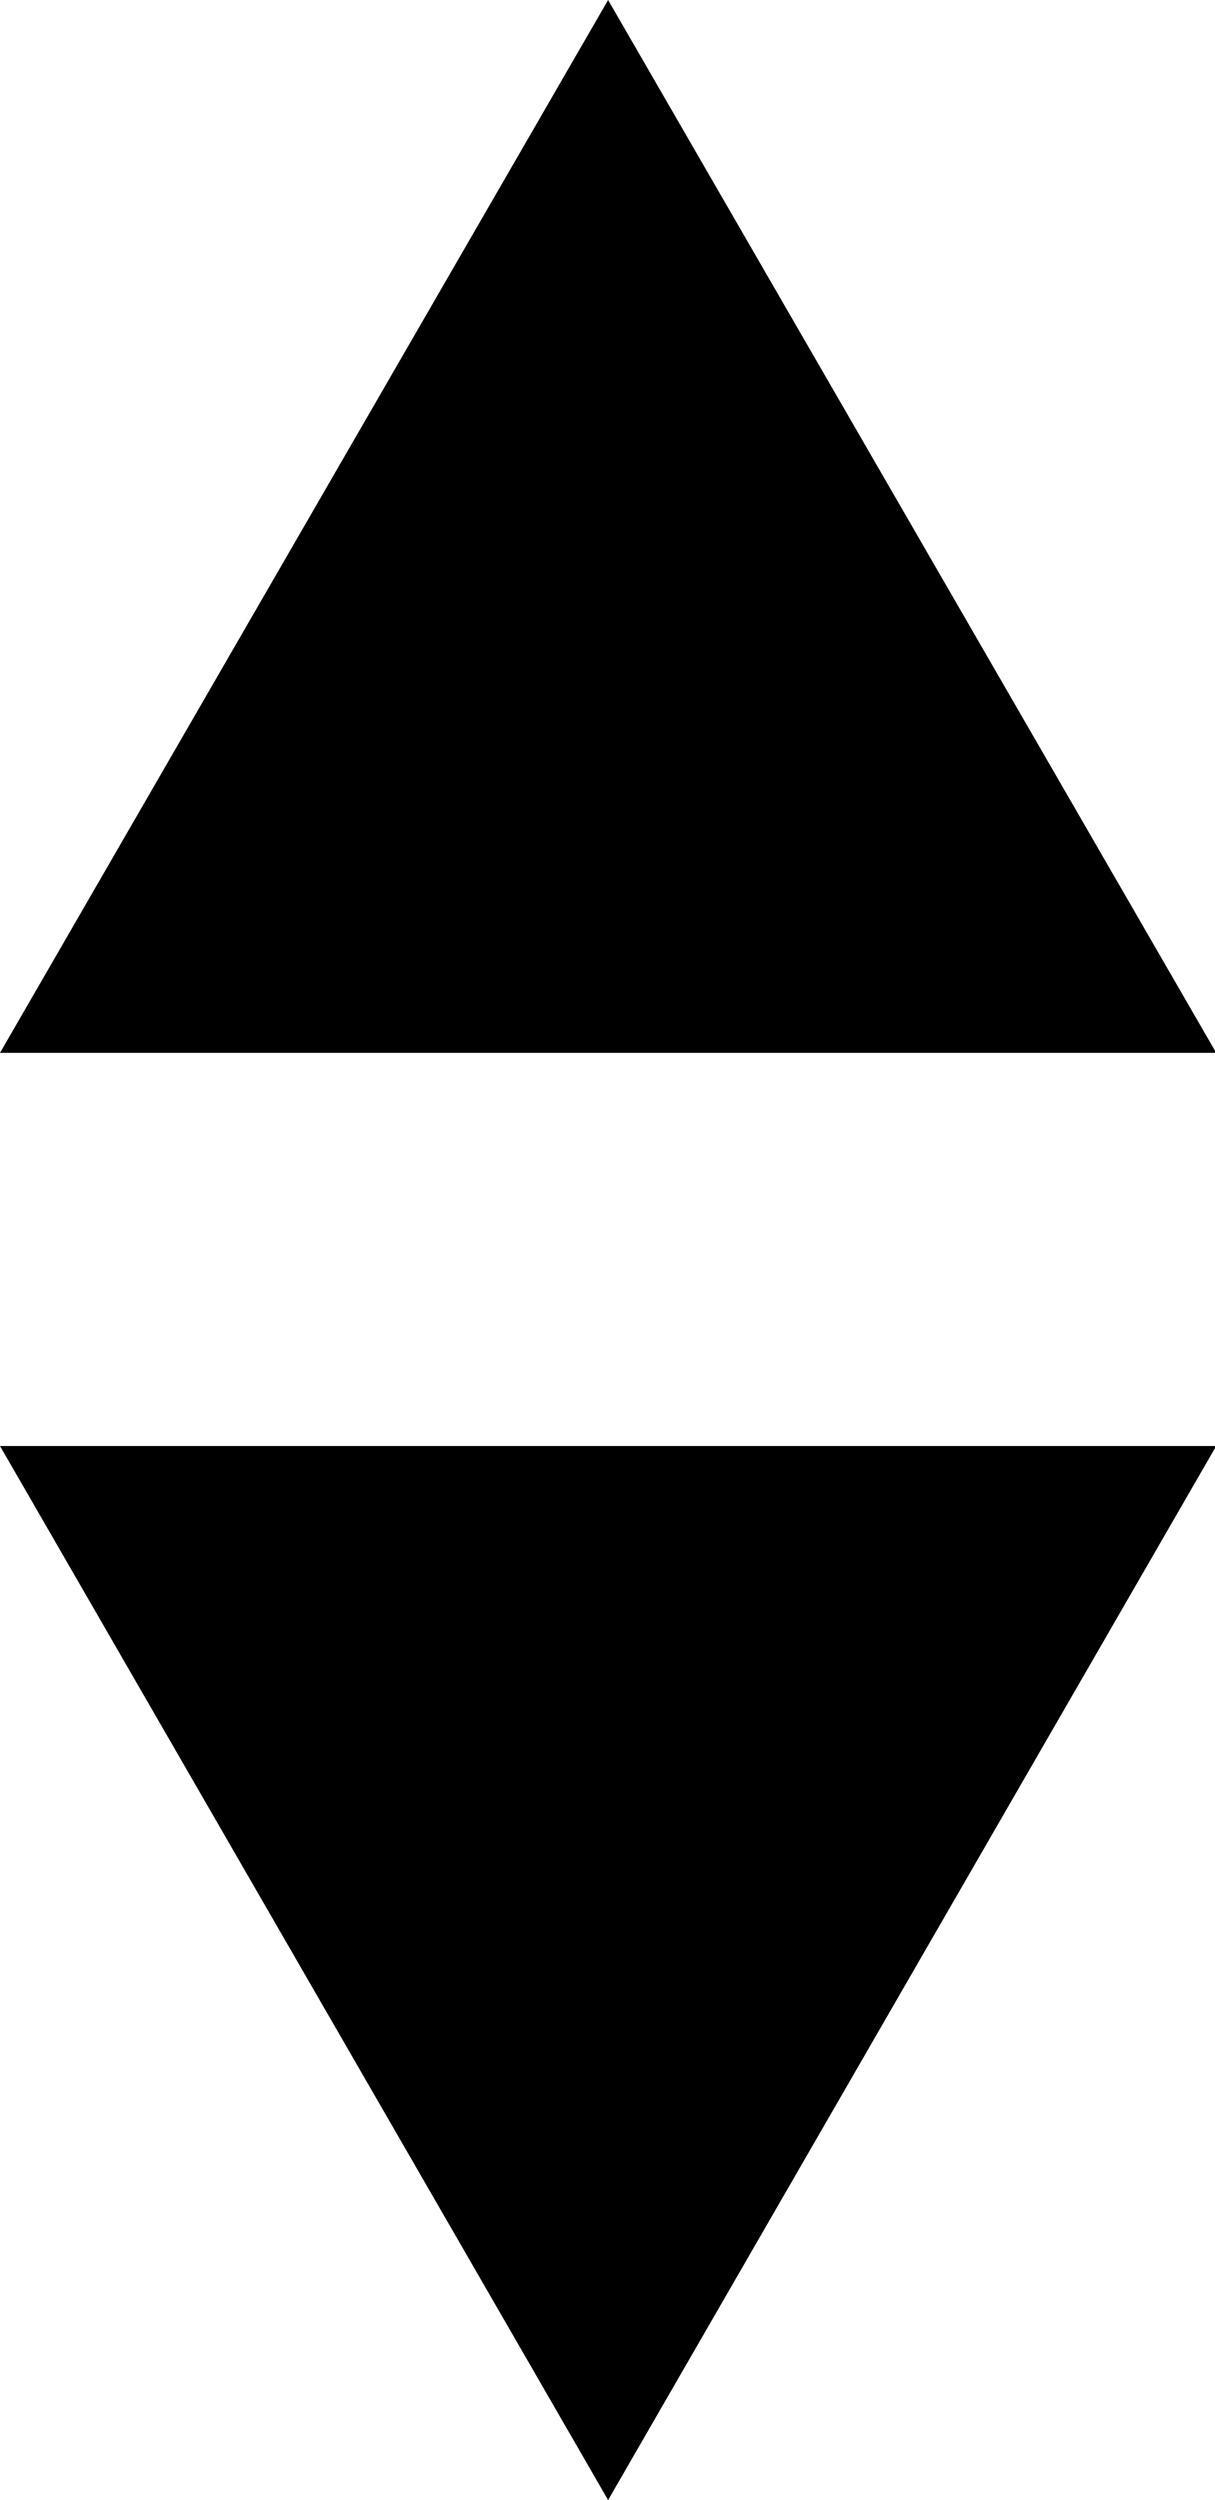
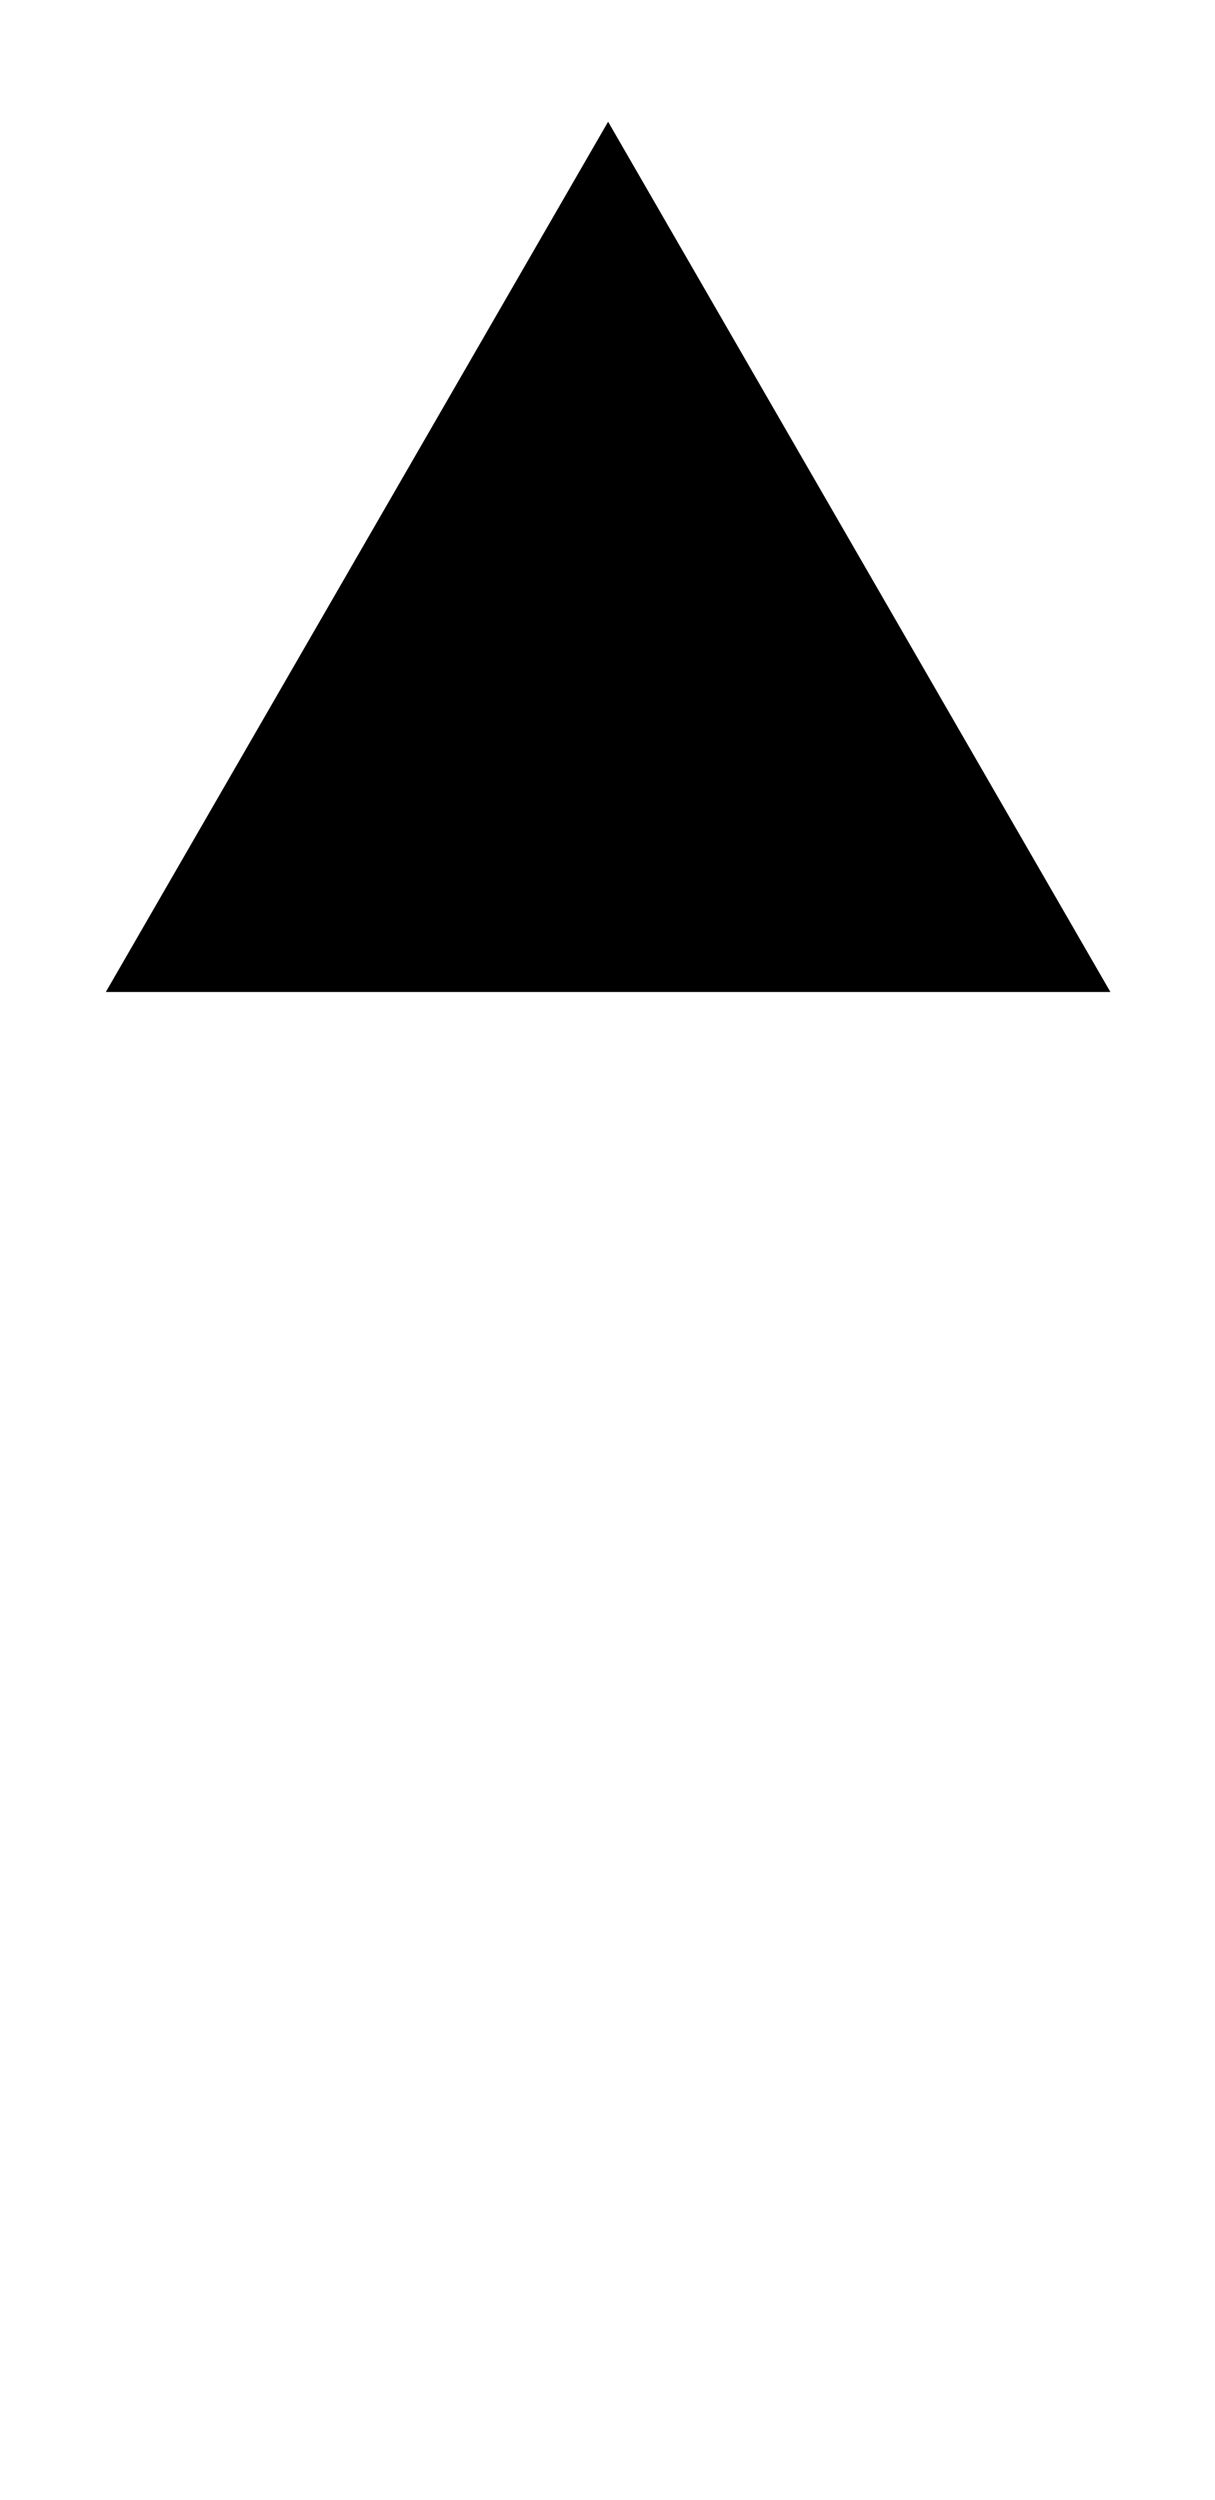
<svg xmlns="http://www.w3.org/2000/svg" id="select-interface" data-name="select-interface" viewBox="0 0 9.99 20.54">
  <title>select-interface</title>
  <polygon points="0.87 8.15 5 1 9.13 8.15 0.87 8.15" />
-   <path d="M5,2,8.26,7.65H1.73L5,2M5,0,0,8.65H10L5,0Z" />
-   <polygon points="0.87 12.38 9.13 12.38 5 19.54 0.87 12.38" />
-   <path d="M8.26,12.88,5,18.54,1.73,12.88H8.26m1.73-1H0l5,8.66,5-8.66Z" />
</svg>